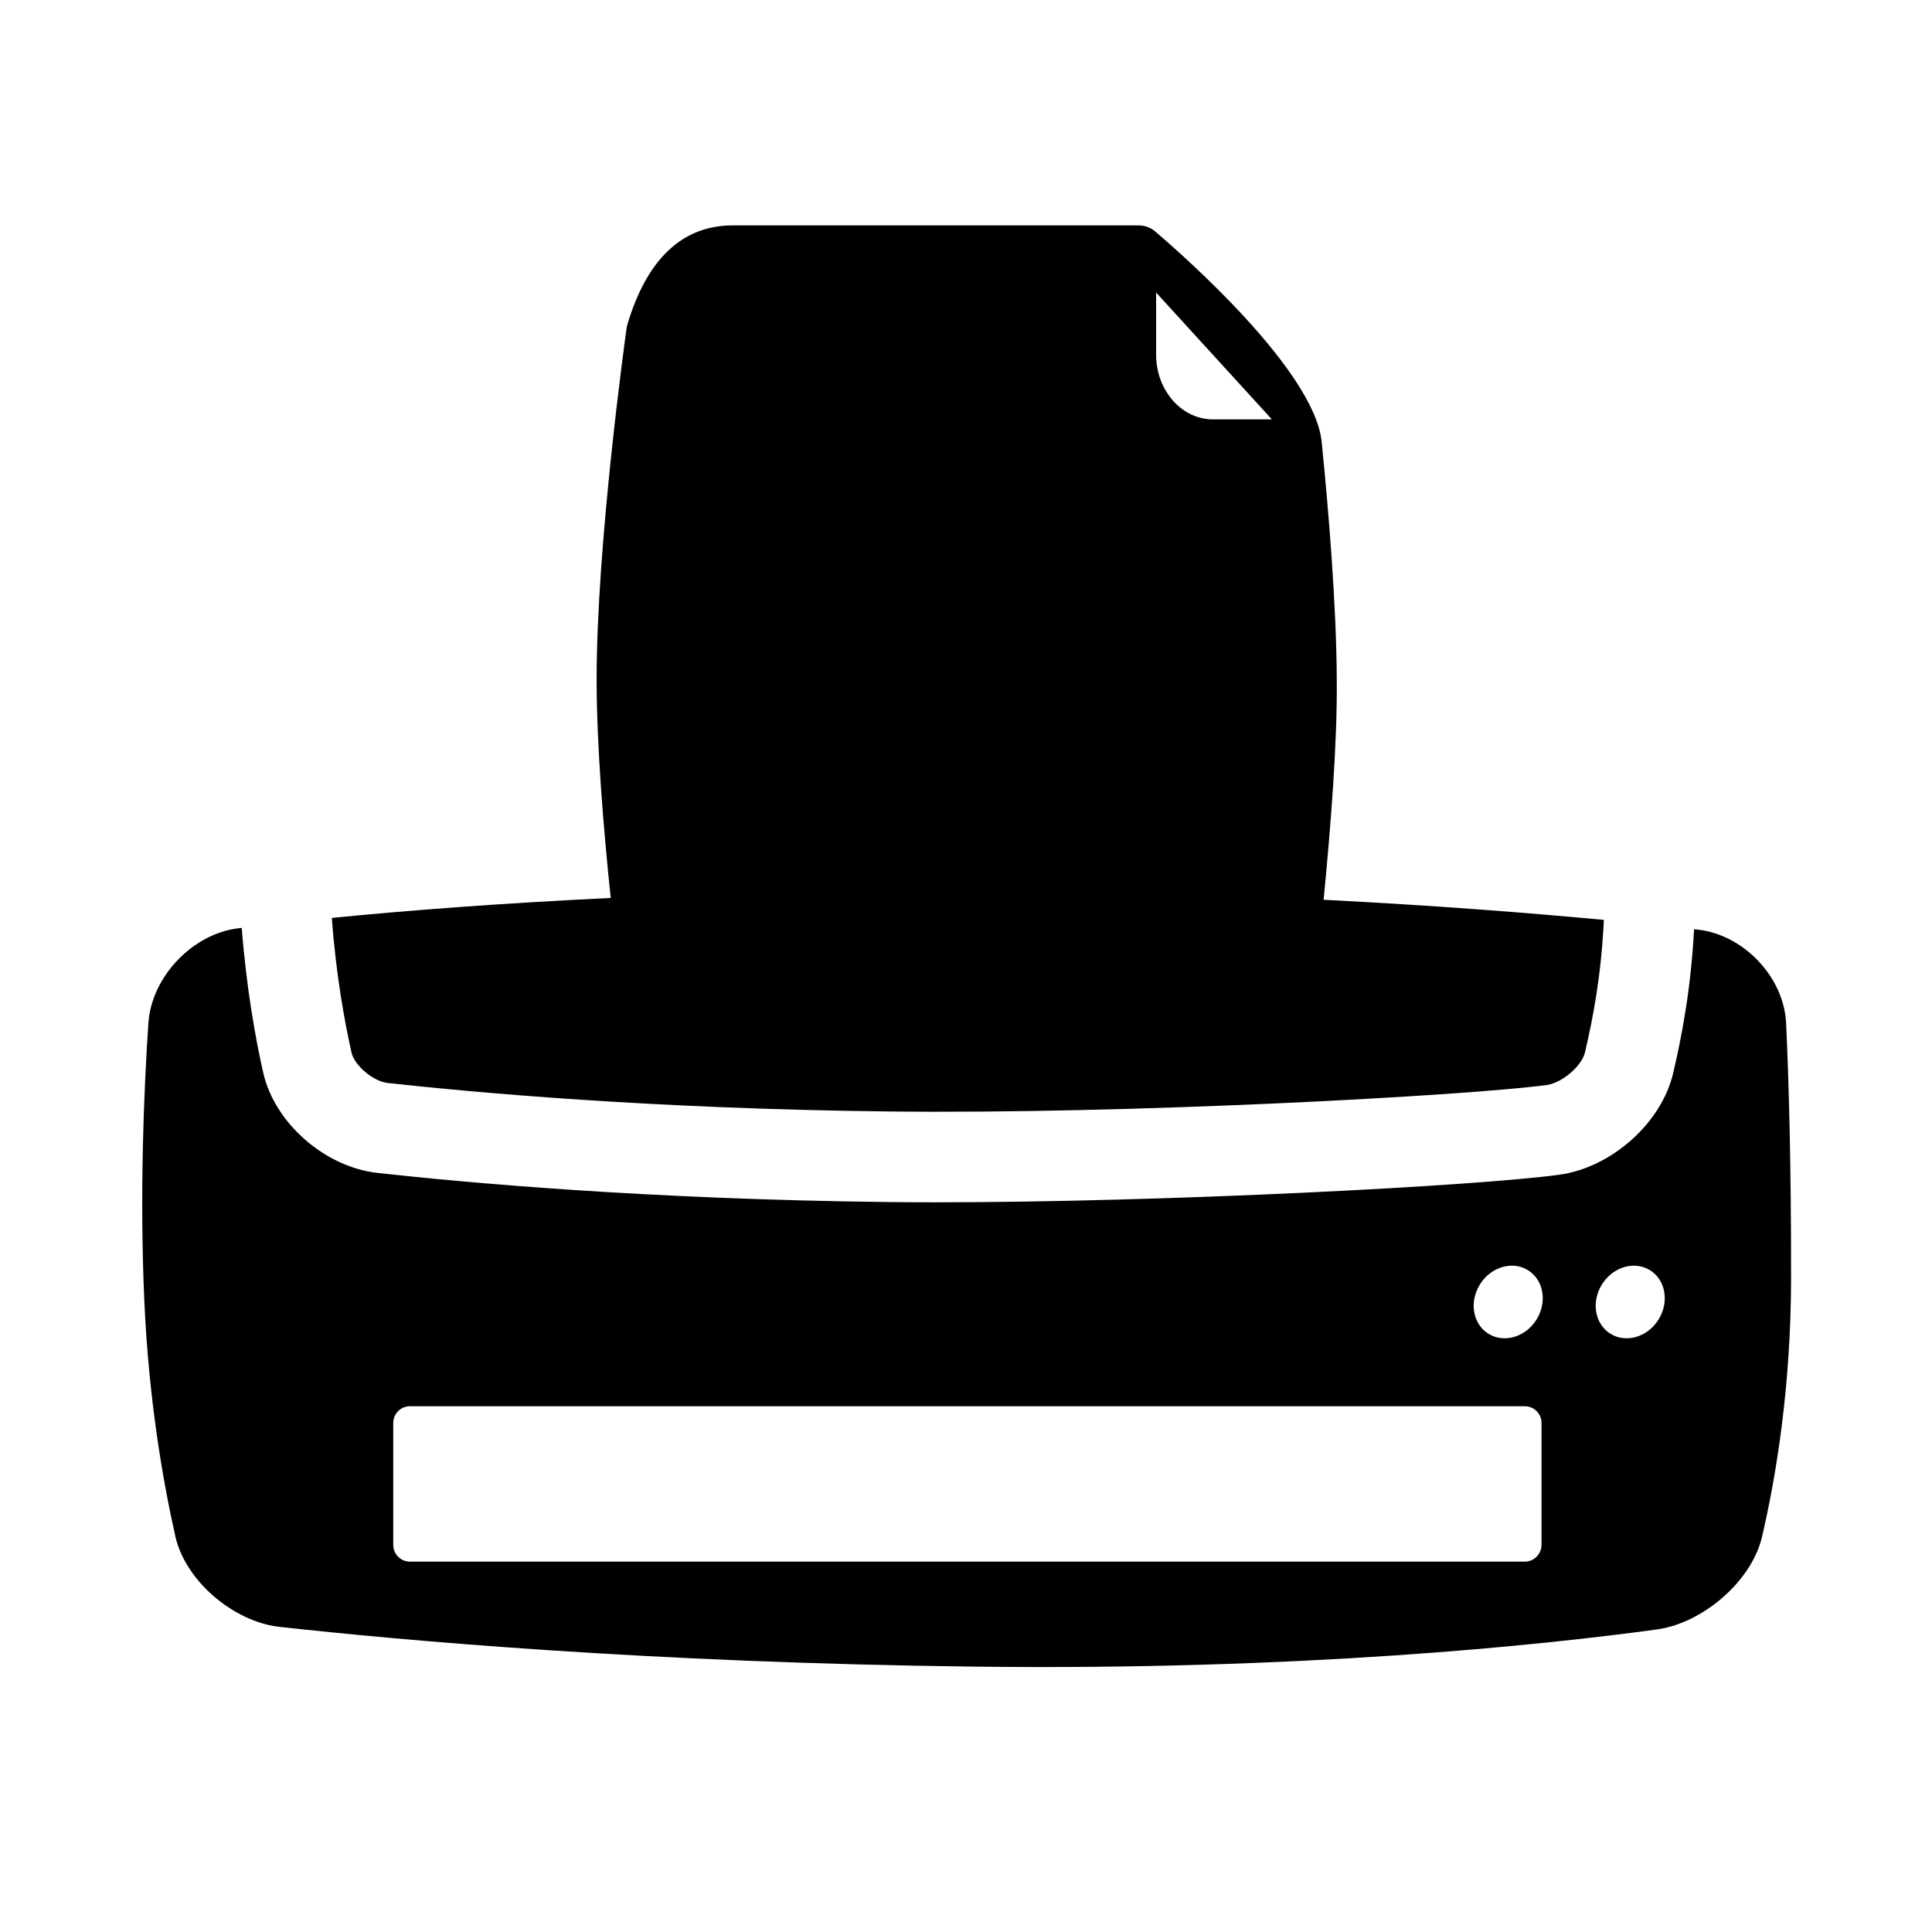
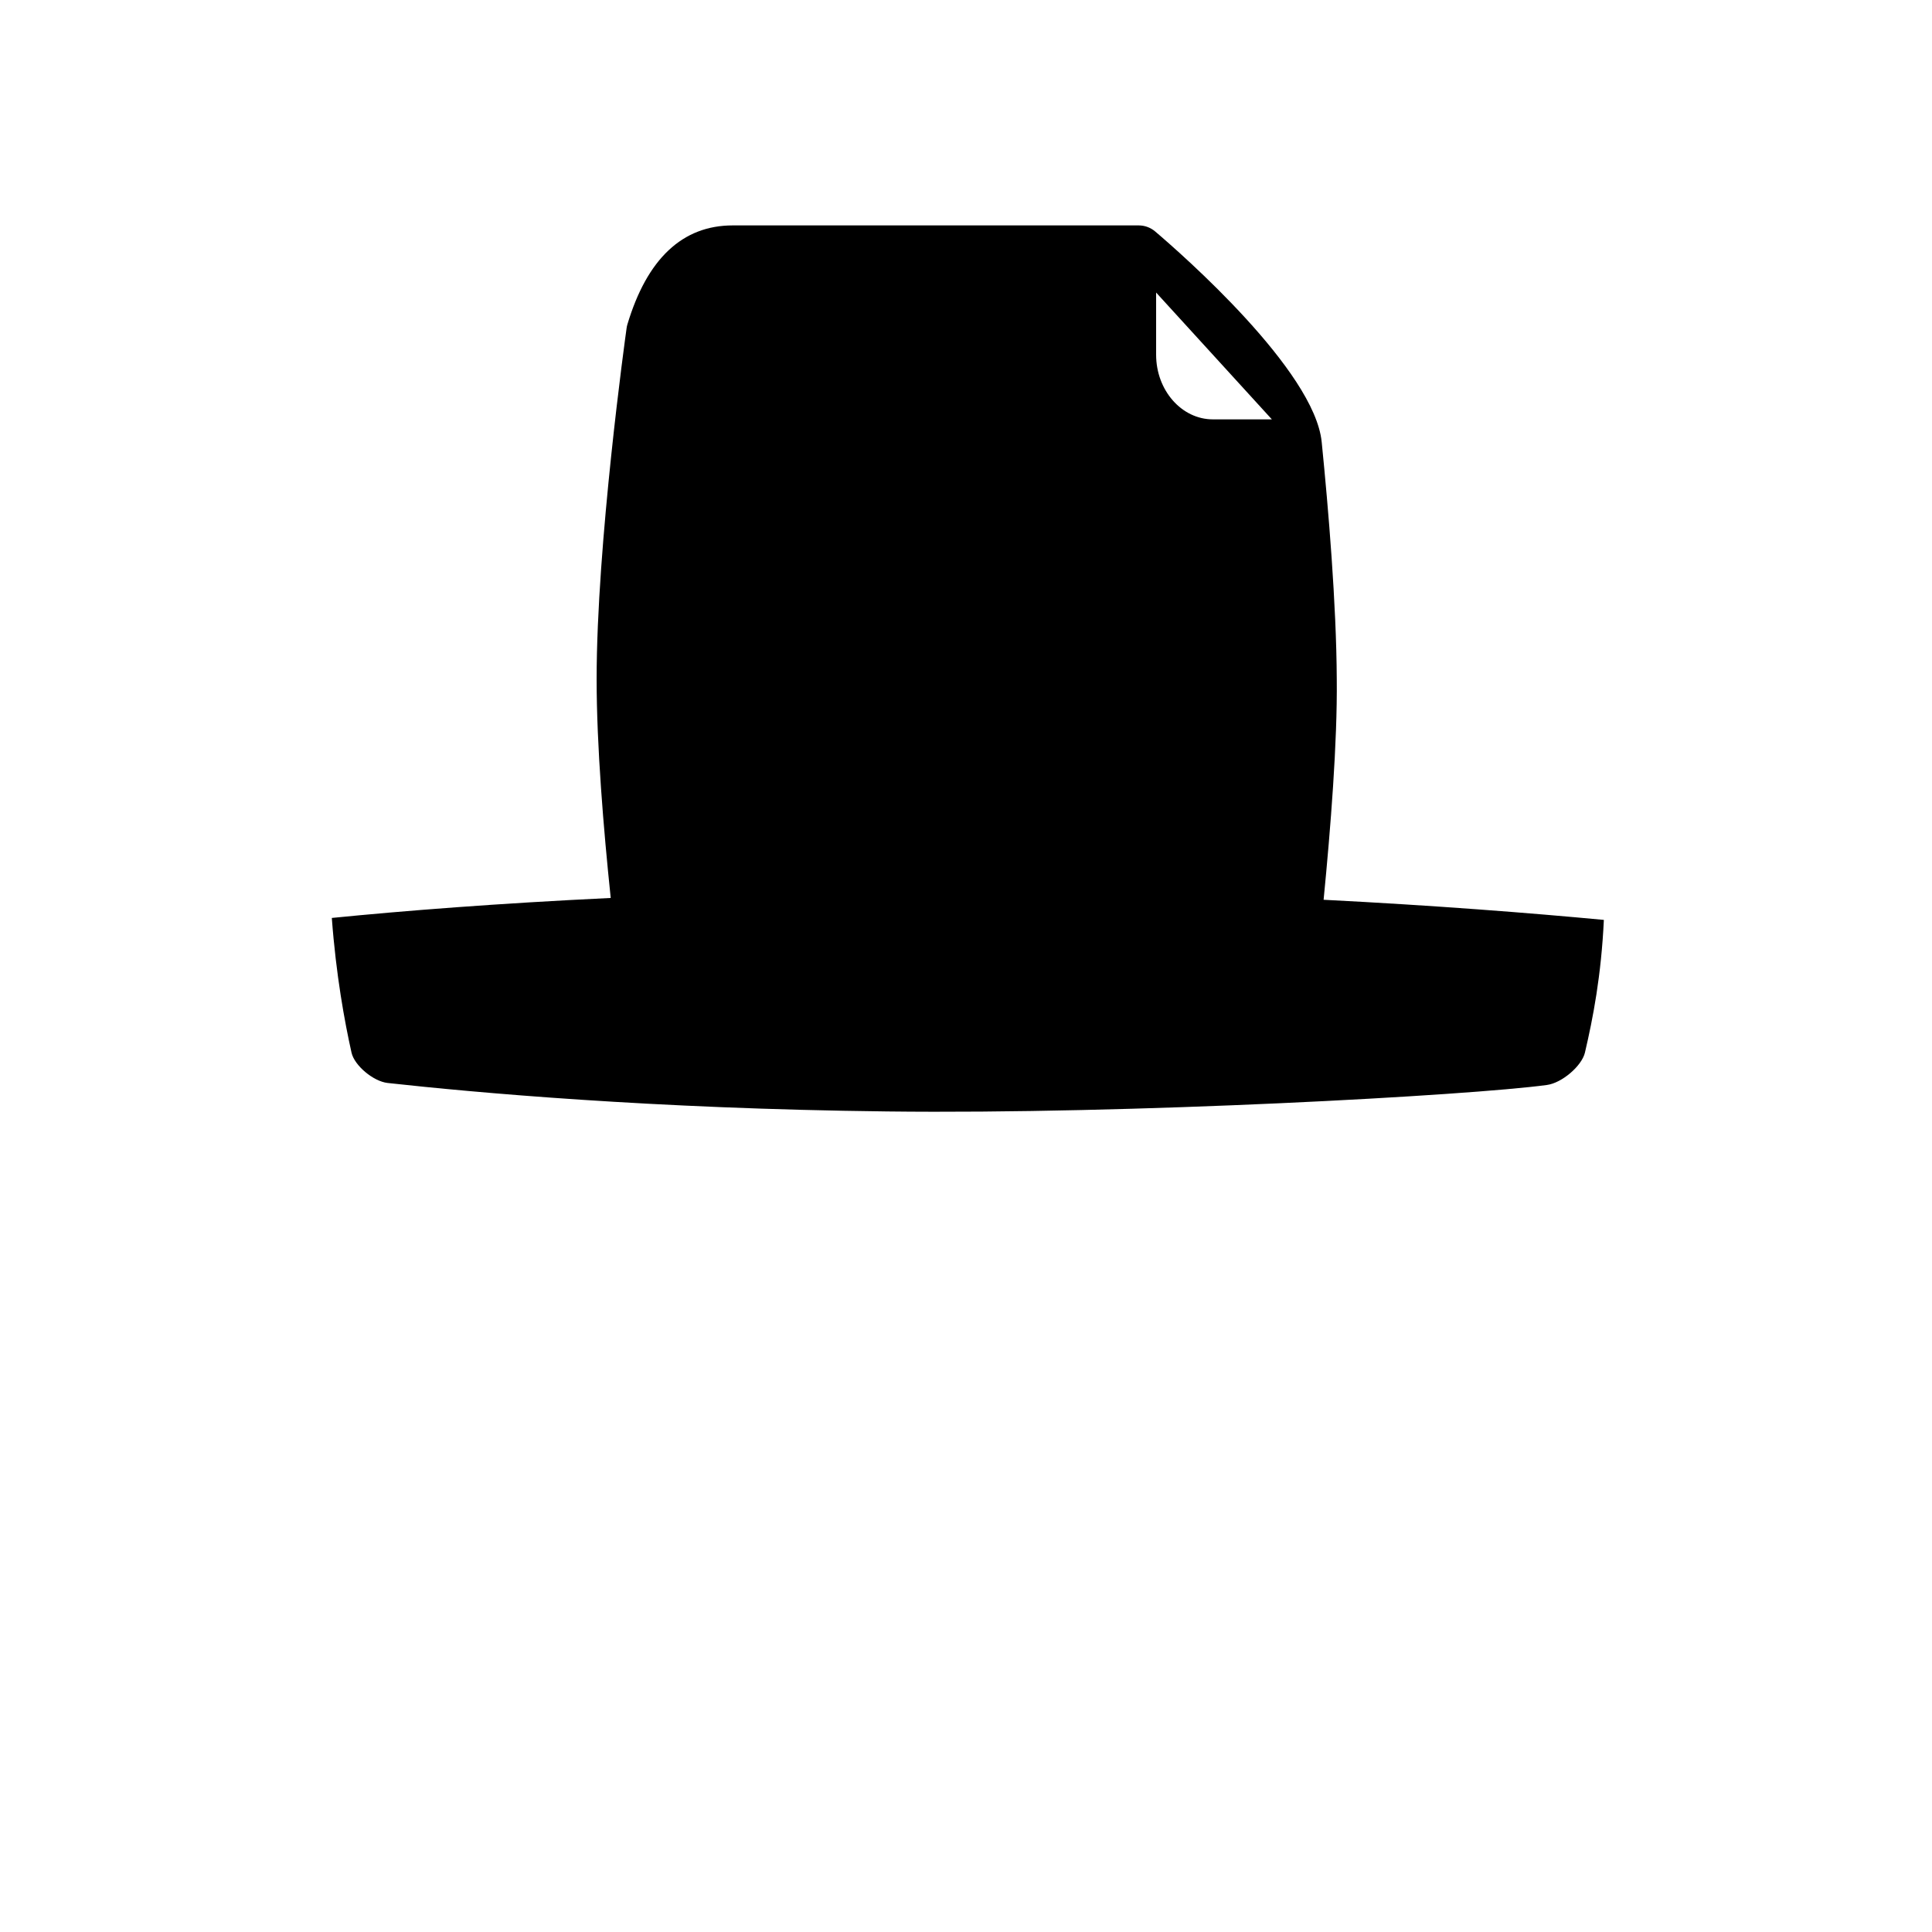
<svg xmlns="http://www.w3.org/2000/svg" version="1.1" id="Capa_1" x="0px" y="0px" width="64px" height="64px" viewBox="0 0 64 64" enable-background="new 0 0 64 64" xml:space="preserve">
-   <path d="M59.167,33.891c-0.071-1.521-1.403-2.923-2.915-3.095c-0.042-0.005-0.091-0.01-0.134-0.015  c-0.106,1.988-0.4,3.517-0.693,4.77c-0.385,1.65-2.044,3.129-3.776,3.364c-2.771,0.376-13.061,0.913-20.66,0.913  c-0.565,0-1.113-0.003-1.644-0.01c-7.924-0.092-13.947-0.643-16.833-0.963c-1.75-0.192-3.417-1.653-3.794-3.326  c-0.25-1.107-0.554-2.778-0.71-4.792c-0.041,0.005-0.089,0.011-0.13,0.016c-1.511,0.189-2.859,1.614-2.962,3.133  c-0.15,2.249-0.293,5.629-0.136,9.187c0.143,3.258,0.613,5.974,1.03,7.825c0.335,1.483,1.94,2.828,3.452,2.994  c4.023,0.445,12.249,1.191,23.08,1.318c10.729,0.126,18.641-0.701,22.543-1.232c1.508-0.205,3.137-1.586,3.484-3.068  c0.459-1.971,0.958-4.938,0.962-8.555C59.336,38.482,59.252,35.71,59.167,33.891z M51.064,51.178  c-0.002,0.305-0.25,0.553-0.553,0.553H13.579c-0.305,0-0.552-0.248-0.552-0.553v-4.042c0-0.305,0.247-0.552,0.552-0.552h36.933  c0.305,0,0.553,0.247,0.553,0.552V51.178z M50.895,43.719c-0.366,0.58-1.08,0.785-1.596,0.459c-0.515-0.324-0.636-1.058-0.27-1.637  c0.365-0.579,1.08-0.785,1.595-0.459C51.139,42.407,51.26,43.141,50.895,43.719z M54.936,43.719  c-0.365,0.58-1.079,0.785-1.594,0.459c-0.516-0.324-0.637-1.058-0.271-1.637s1.079-0.785,1.595-0.459  C55.181,42.407,55.302,43.141,54.936,43.719z" />
  <path d="M43.846,29.806c0.232-2.366,0.459-5.229,0.436-7.31c-0.012-2.49-0.278-5.645-0.499-7.852  c-0.236-2.372-4.636-6.228-5.517-6.977c-0.152-0.129-0.345-0.2-0.545-0.2H24.272c-1.664,0-2.838,1.104-3.49,3.284  c-0.012,0.04-0.021,0.083-0.026,0.125c-0.041,0.29-0.992,7.144-0.992,11.625c0,2.196,0.228,4.96,0.467,7.245  c-3.738,0.179-6.851,0.424-9.239,0.662c0.139,1.882,0.423,3.438,0.653,4.463c0.096,0.426,0.722,0.951,1.196,1.004  c2.832,0.312,8.744,0.854,16.539,0.943c8.056,0.098,19.304-0.528,21.864-0.877c0.496-0.066,1.154-0.629,1.259-1.072  c0.269-1.15,0.54-2.554,0.627-4.396C50.688,30.243,47.552,29.996,43.846,29.806z M38.298,9.691l3.834,4.201h-1.954  c-1.035,0-1.88-0.961-1.88-2.141V9.691z" />
</svg>